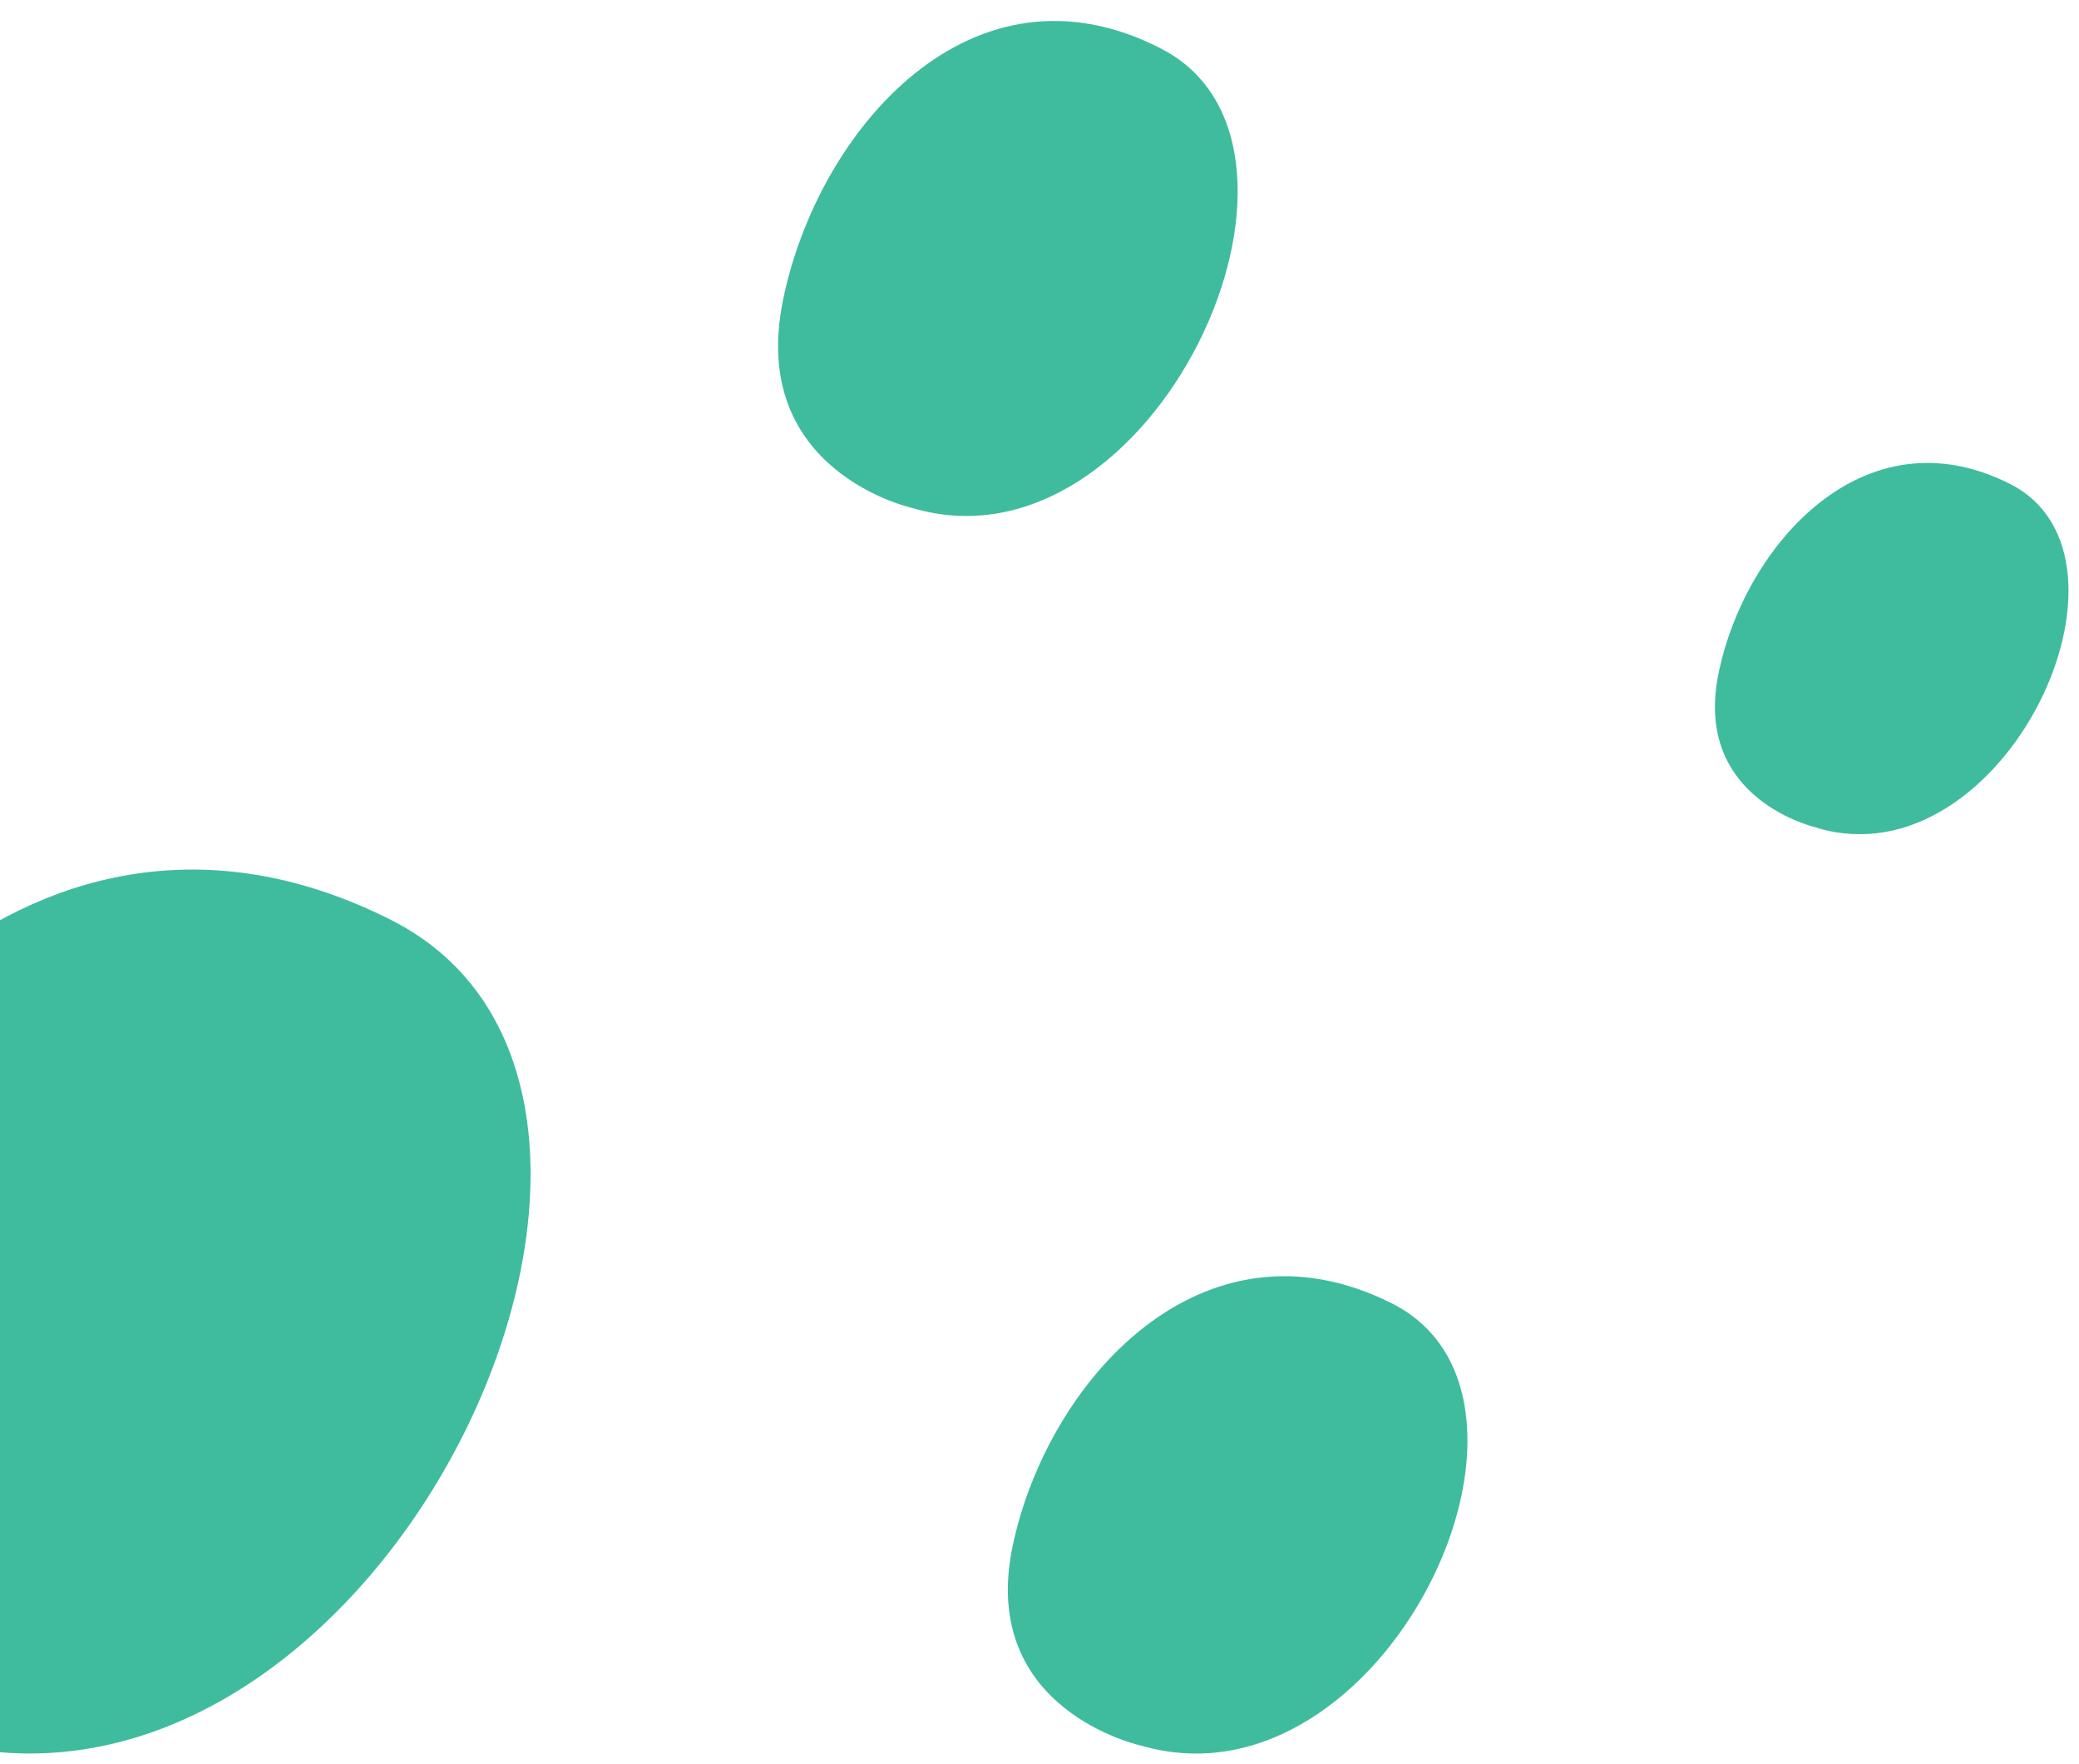
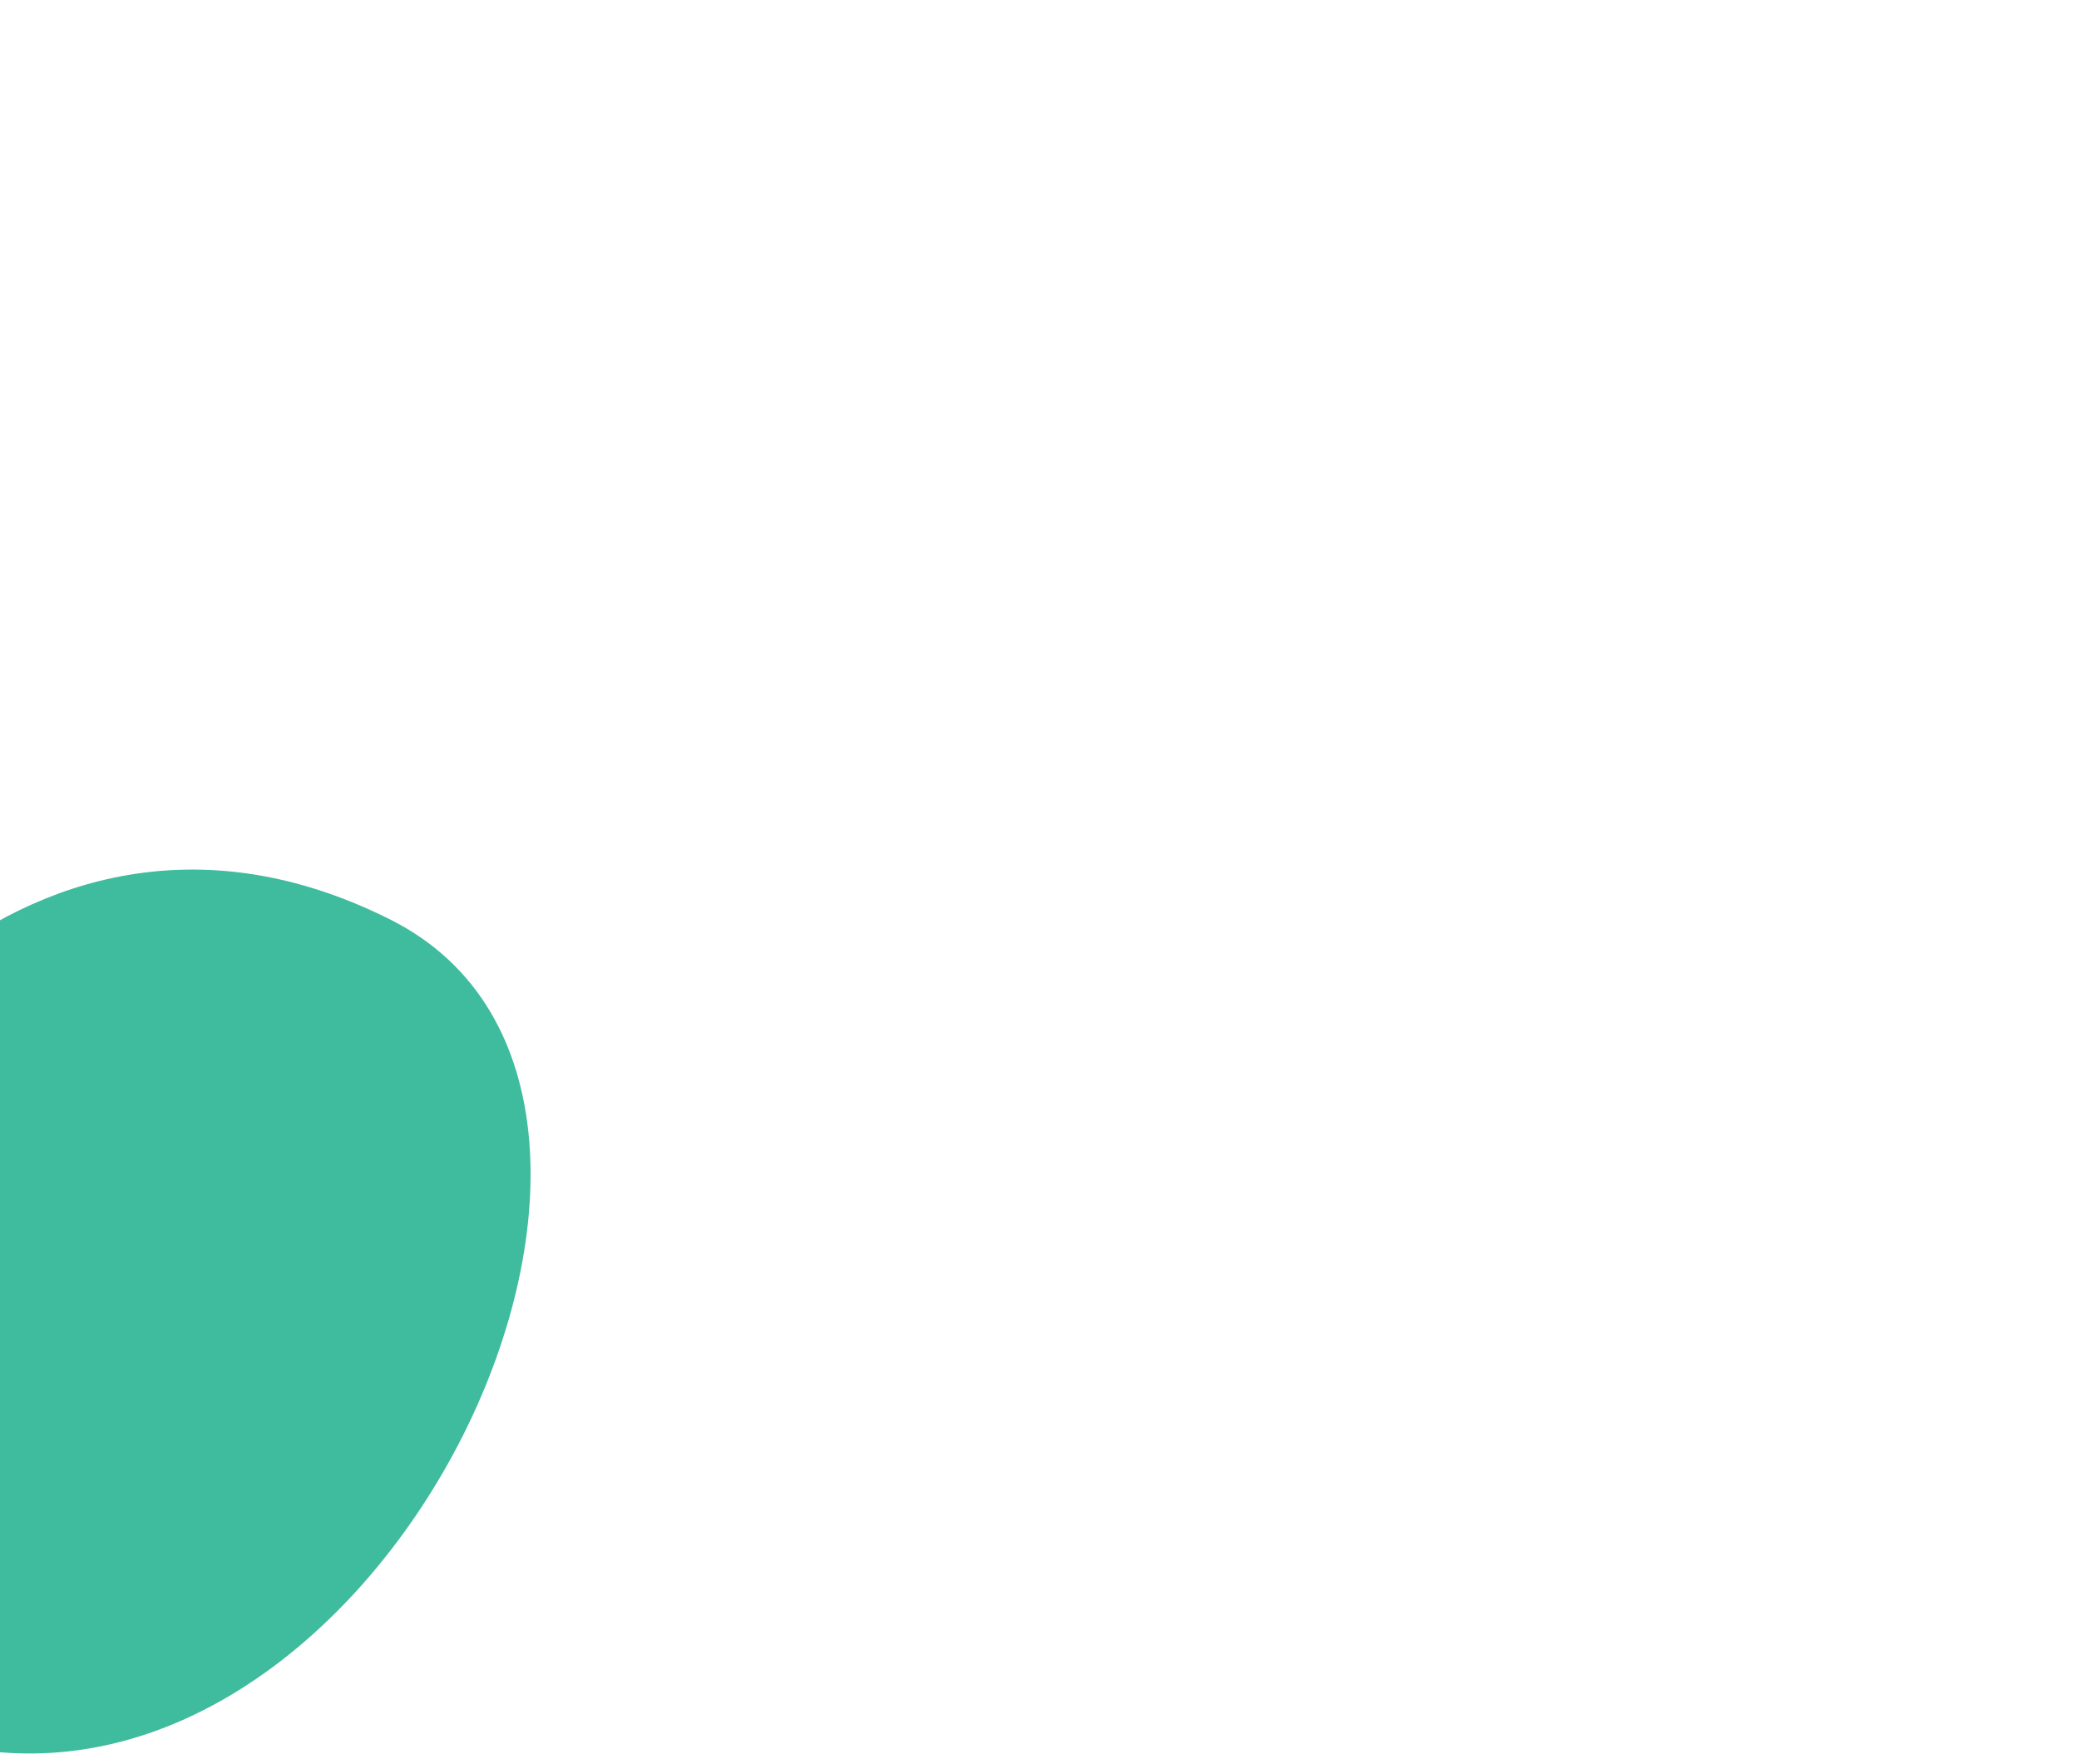
<svg xmlns="http://www.w3.org/2000/svg" width="99" height="84" viewBox="0 0 99 84" fill="none">
-   <path d="M-25.418 44.252C-25.418 44.252 -36.517 41.922 -34.176 30.88C-31.835 19.838 -21.331 8.209 -8.476 14.611C4.368 21.003 -9.062 48.902 -25.418 44.252Z" fill="#3FBC9D" />
-   <path d="M43.435 24.186C43.435 24.186 35.639 22.471 37.277 14.335C38.915 6.198 46.306 -2.367 55.336 2.339C64.366 7.045 54.922 27.606 43.435 24.186Z" fill="#3FBC9D" />
-   <path d="M54.377 83.126C54.377 83.126 46.581 81.472 48.219 73.626C49.857 65.781 57.249 57.521 66.279 62.059C75.308 66.597 65.864 86.424 54.377 83.126Z" fill="#3FBC9D" />
-   <path d="M86.572 39.423C86.572 39.423 80.571 38.143 81.84 32.04C83.099 25.938 88.785 19.518 95.73 23.05C102.675 26.583 95.415 42.003 86.572 39.433V39.423Z" fill="#3FBC9D" />
  <path d="M-3.35 82.808C-3.35 82.808 -17.744 79.744 -14.722 65.219C-11.691 50.684 1.947 35.394 18.617 43.8C35.287 52.217 17.862 88.927 -3.361 82.808H-3.35Z" fill="#3FBC9D" />
</svg>